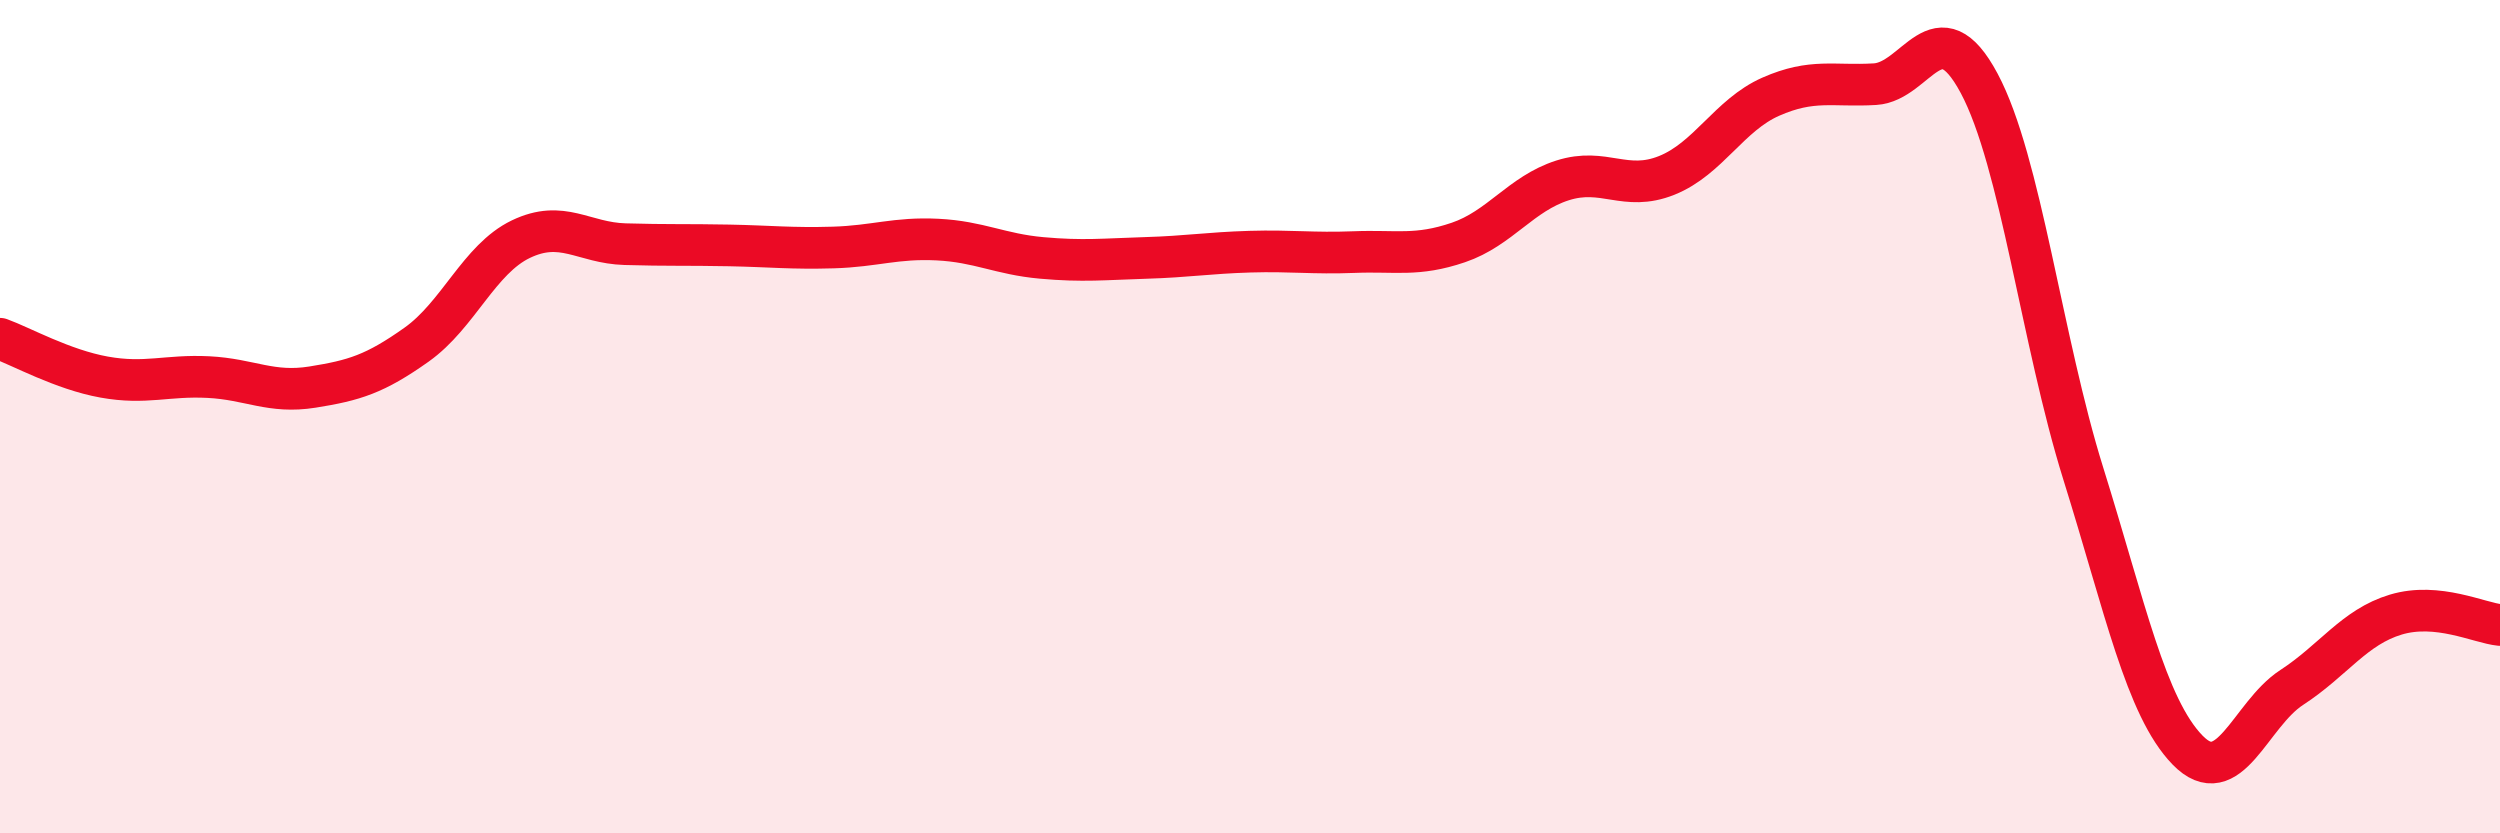
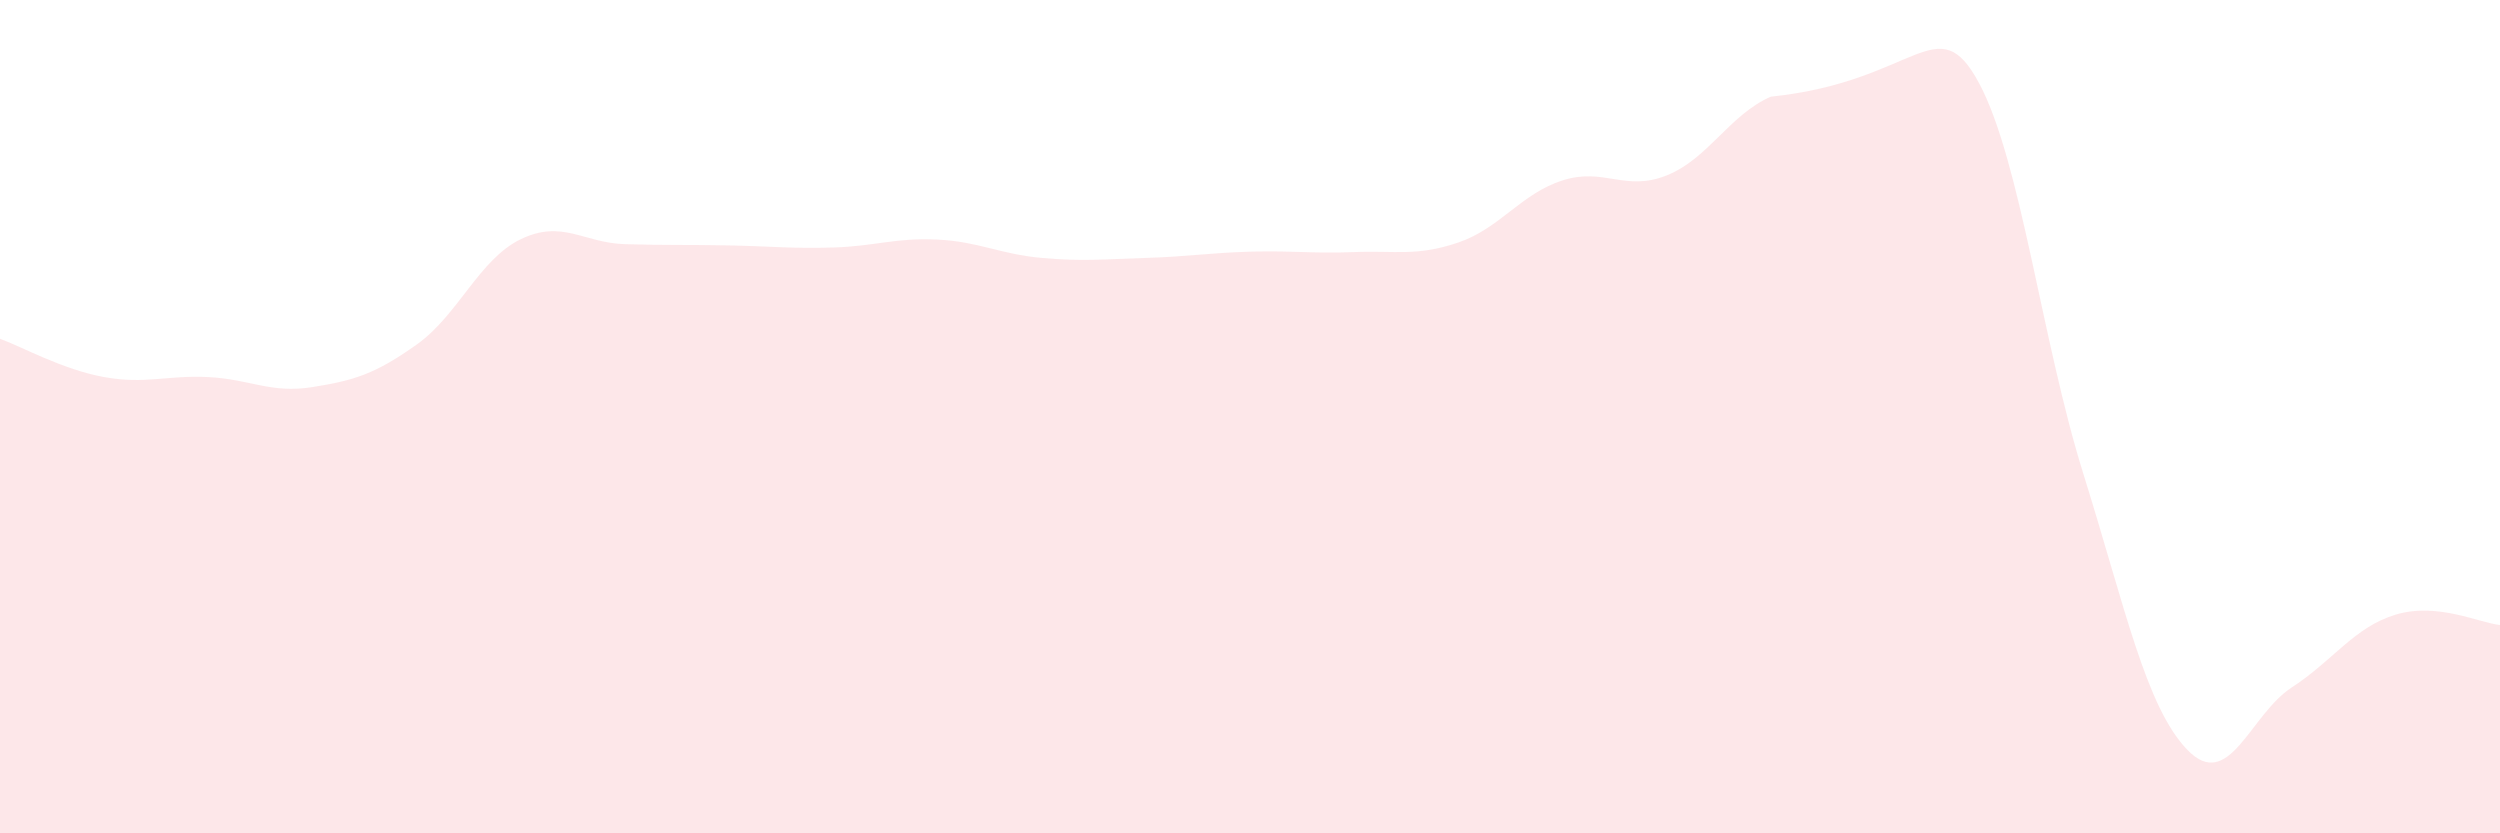
<svg xmlns="http://www.w3.org/2000/svg" width="60" height="20" viewBox="0 0 60 20">
-   <path d="M 0,8.13 C 0.5,8.31 1.5,8.87 2.5,9.05 C 3.5,9.23 4,9 5,9.05 C 6,9.1 6.5,9.45 7.5,9.29 C 8.5,9.13 9,8.98 10,8.27 C 11,7.56 11.5,6.22 12.5,5.74 C 13.5,5.26 14,5.83 15,5.86 C 16,5.89 16.5,5.87 17.5,5.89 C 18.5,5.91 19,5.97 20,5.94 C 21,5.91 21.5,5.7 22.5,5.75 C 23.5,5.8 24,6.1 25,6.19 C 26,6.28 26.5,6.22 27.5,6.19 C 28.5,6.16 29,6.07 30,6.04 C 31,6.01 31.5,6.09 32.5,6.05 C 33.5,6.01 34,6.16 35,5.82 C 36,5.48 36.5,4.65 37.5,4.33 C 38.5,4.01 39,4.61 40,4.21 C 41,3.81 41.5,2.76 42.5,2.32 C 43.5,1.88 44,2.08 45,2.02 C 46,1.96 46.5,0.13 47.5,2 C 48.5,3.87 49,8.17 50,11.37 C 51,14.57 51.5,16.97 52.5,18 C 53.5,19.03 54,17.15 55,16.5 C 56,15.85 56.5,15.05 57.5,14.75 C 58.5,14.45 59.5,14.95 60,15L60 20L0 20Z" fill="#EB0A25" opacity="0.1" stroke-linecap="round" stroke-linejoin="round" />
-   <path d="M 0,8.13 C 0.5,8.31 1.5,8.87 2.5,9.05 C 3.5,9.23 4,9 5,9.05 C 6,9.1 6.5,9.45 7.5,9.29 C 8.5,9.13 9,8.98 10,8.27 C 11,7.56 11.5,6.22 12.5,5.74 C 13.5,5.26 14,5.83 15,5.86 C 16,5.89 16.5,5.87 17.5,5.89 C 18.5,5.91 19,5.97 20,5.94 C 21,5.91 21.5,5.7 22.5,5.75 C 23.5,5.8 24,6.1 25,6.19 C 26,6.28 26.5,6.22 27.5,6.19 C 28.5,6.16 29,6.07 30,6.04 C 31,6.01 31.5,6.09 32.5,6.05 C 33.5,6.01 34,6.16 35,5.82 C 36,5.48 36.5,4.65 37.5,4.33 C 38.5,4.01 39,4.61 40,4.21 C 41,3.81 41.5,2.76 42.5,2.32 C 43.5,1.88 44,2.08 45,2.02 C 46,1.96 46.5,0.13 47.5,2 C 48.5,3.87 49,8.17 50,11.37 C 51,14.57 51.5,16.97 52.5,18 C 53.5,19.03 54,17.15 55,16.5 C 56,15.85 56.5,15.05 57.5,14.75 C 58.5,14.45 59.5,14.95 60,15" stroke="#EB0A25" stroke-width="1" fill="none" stroke-linecap="round" stroke-linejoin="round" />
+   <path d="M 0,8.13 C 0.5,8.31 1.5,8.87 2.5,9.05 C 3.5,9.23 4,9 5,9.05 C 6,9.1 6.5,9.45 7.5,9.29 C 8.5,9.13 9,8.98 10,8.27 C 11,7.56 11.5,6.22 12.5,5.74 C 13.5,5.26 14,5.83 15,5.86 C 16,5.89 16.5,5.87 17.5,5.89 C 18.5,5.91 19,5.97 20,5.94 C 21,5.91 21.5,5.7 22.5,5.75 C 23.5,5.8 24,6.1 25,6.19 C 26,6.28 26.5,6.22 27.5,6.19 C 28.5,6.16 29,6.07 30,6.04 C 31,6.01 31.5,6.09 32.5,6.05 C 33.5,6.01 34,6.16 35,5.82 C 36,5.48 36.5,4.65 37.5,4.33 C 38.5,4.01 39,4.61 40,4.21 C 41,3.81 41.5,2.76 42.5,2.32 C 46,1.96 46.5,0.13 47.5,2 C 48.5,3.87 49,8.17 50,11.37 C 51,14.57 51.5,16.97 52.5,18 C 53.5,19.03 54,17.15 55,16.5 C 56,15.85 56.5,15.05 57.5,14.75 C 58.5,14.45 59.5,14.95 60,15L60 20L0 20Z" fill="#EB0A25" opacity="0.1" stroke-linecap="round" stroke-linejoin="round" />
</svg>